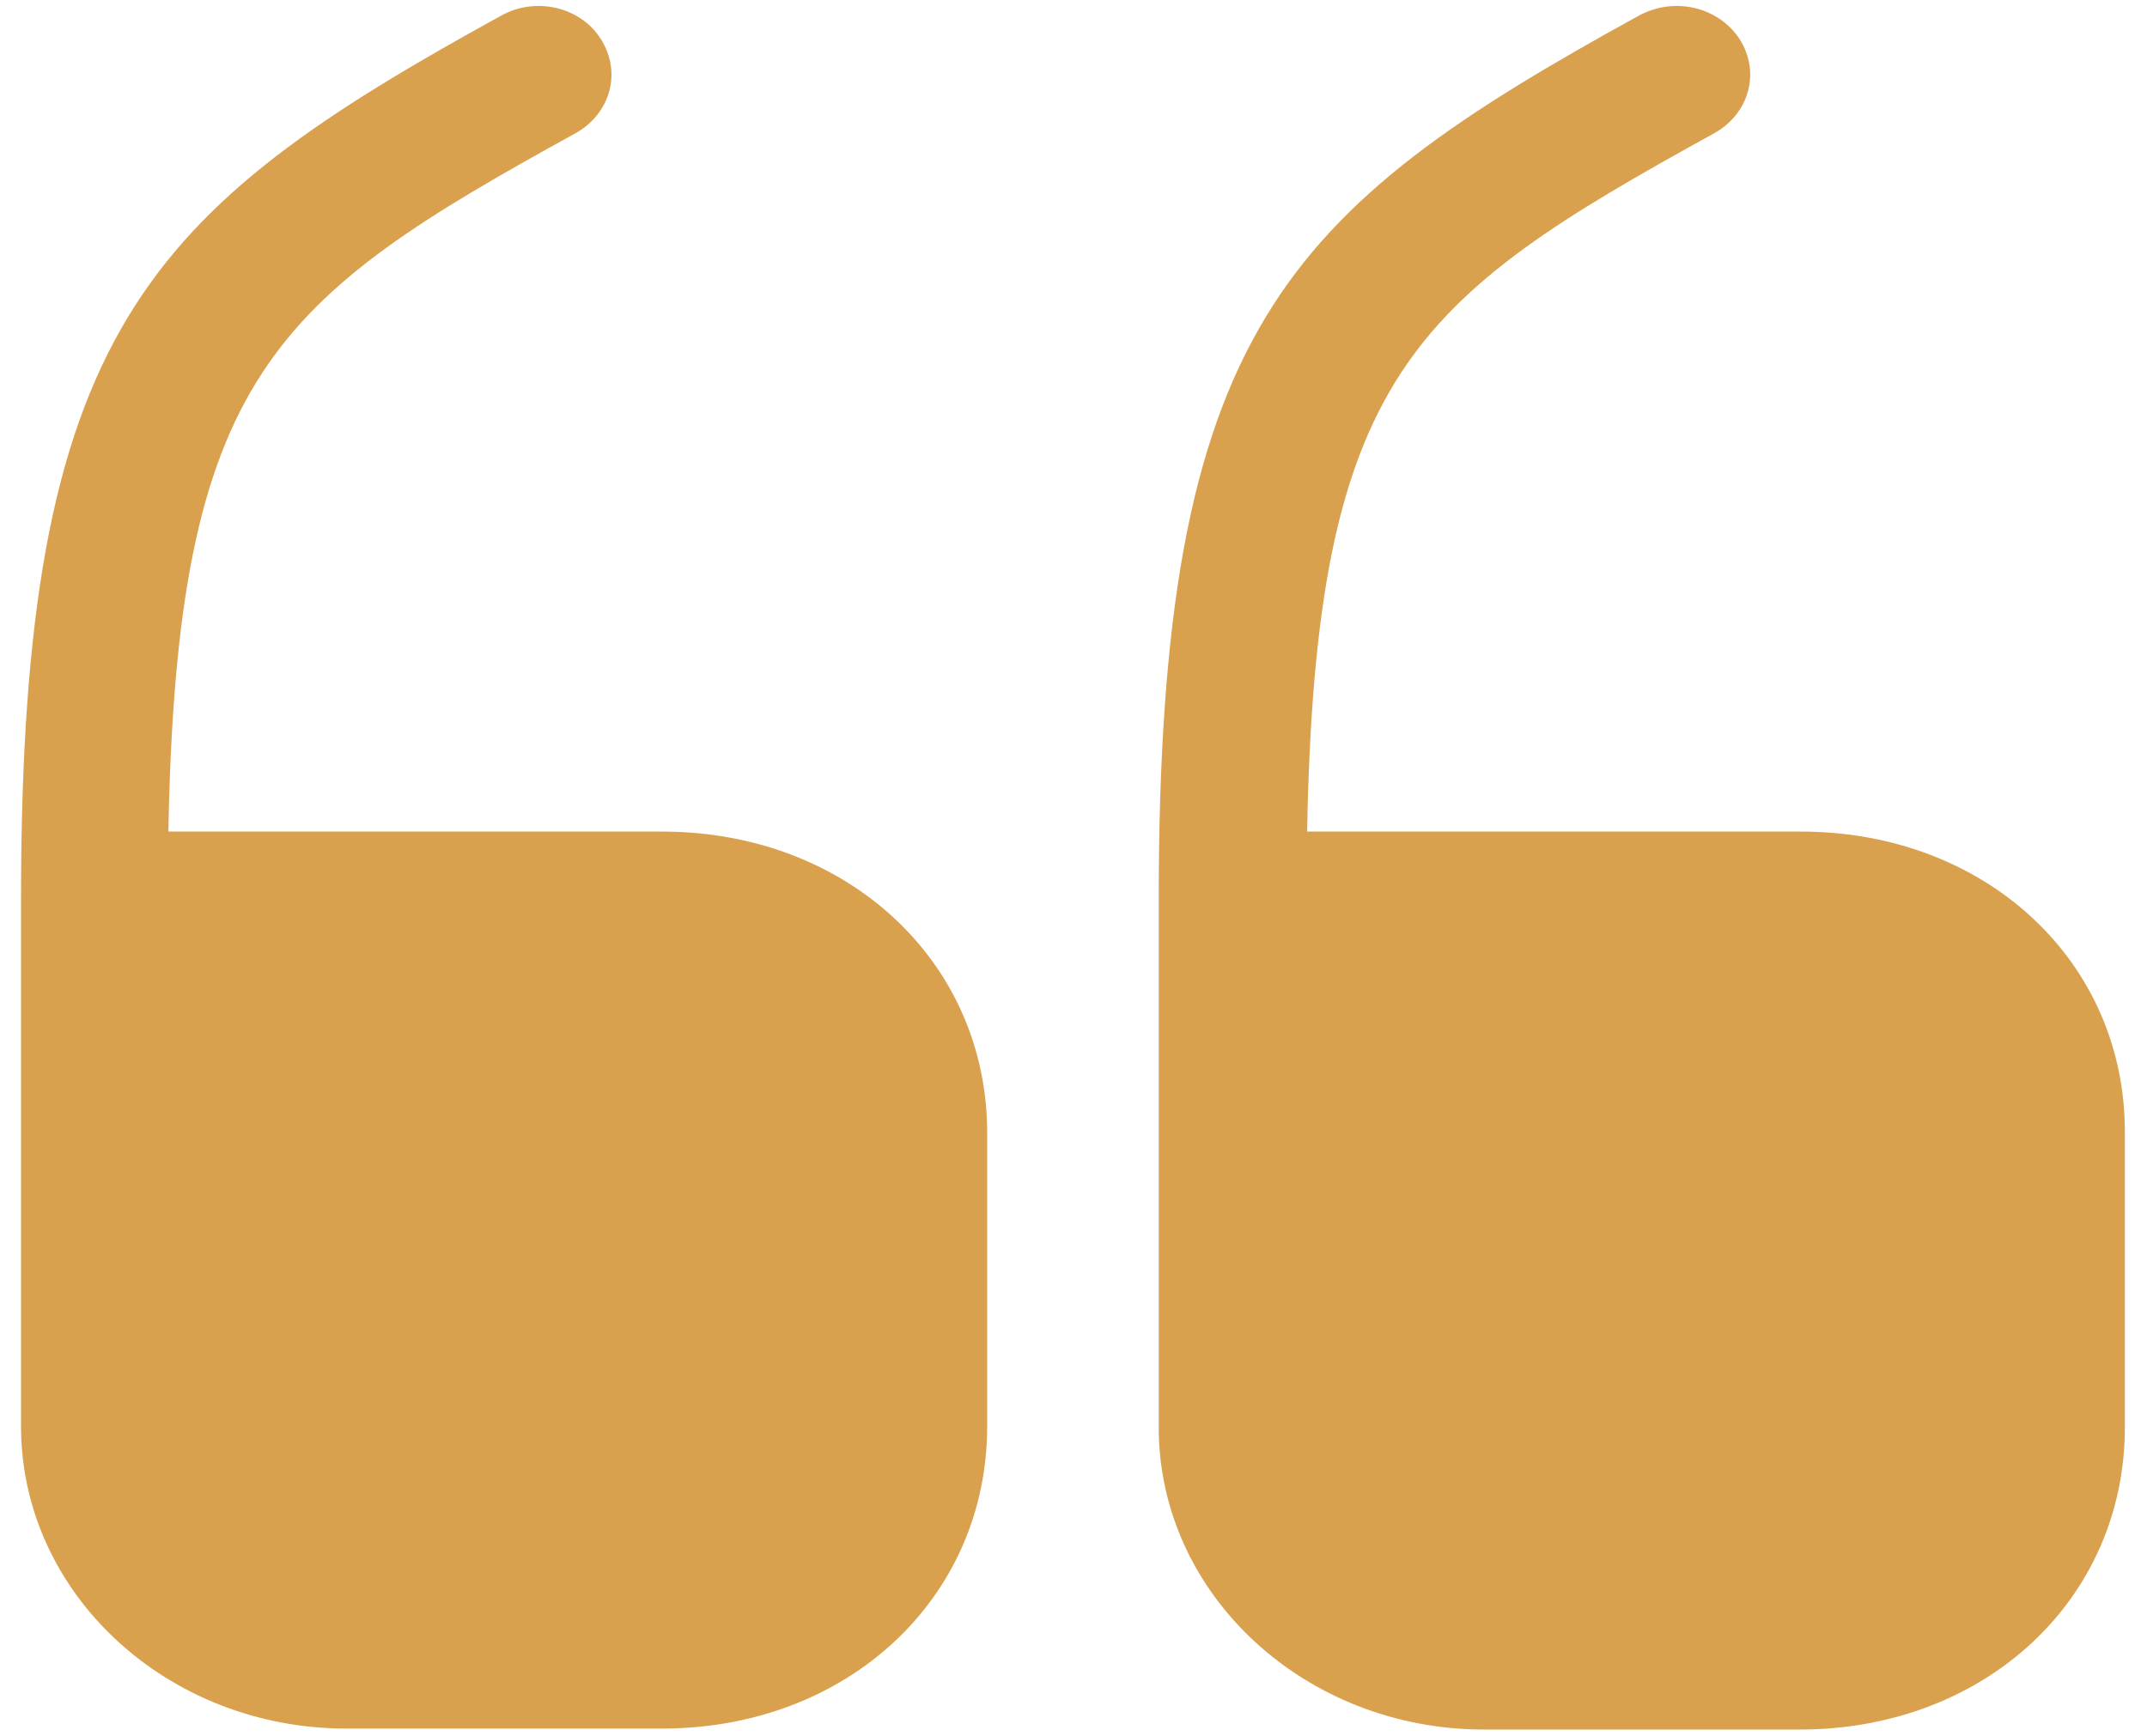
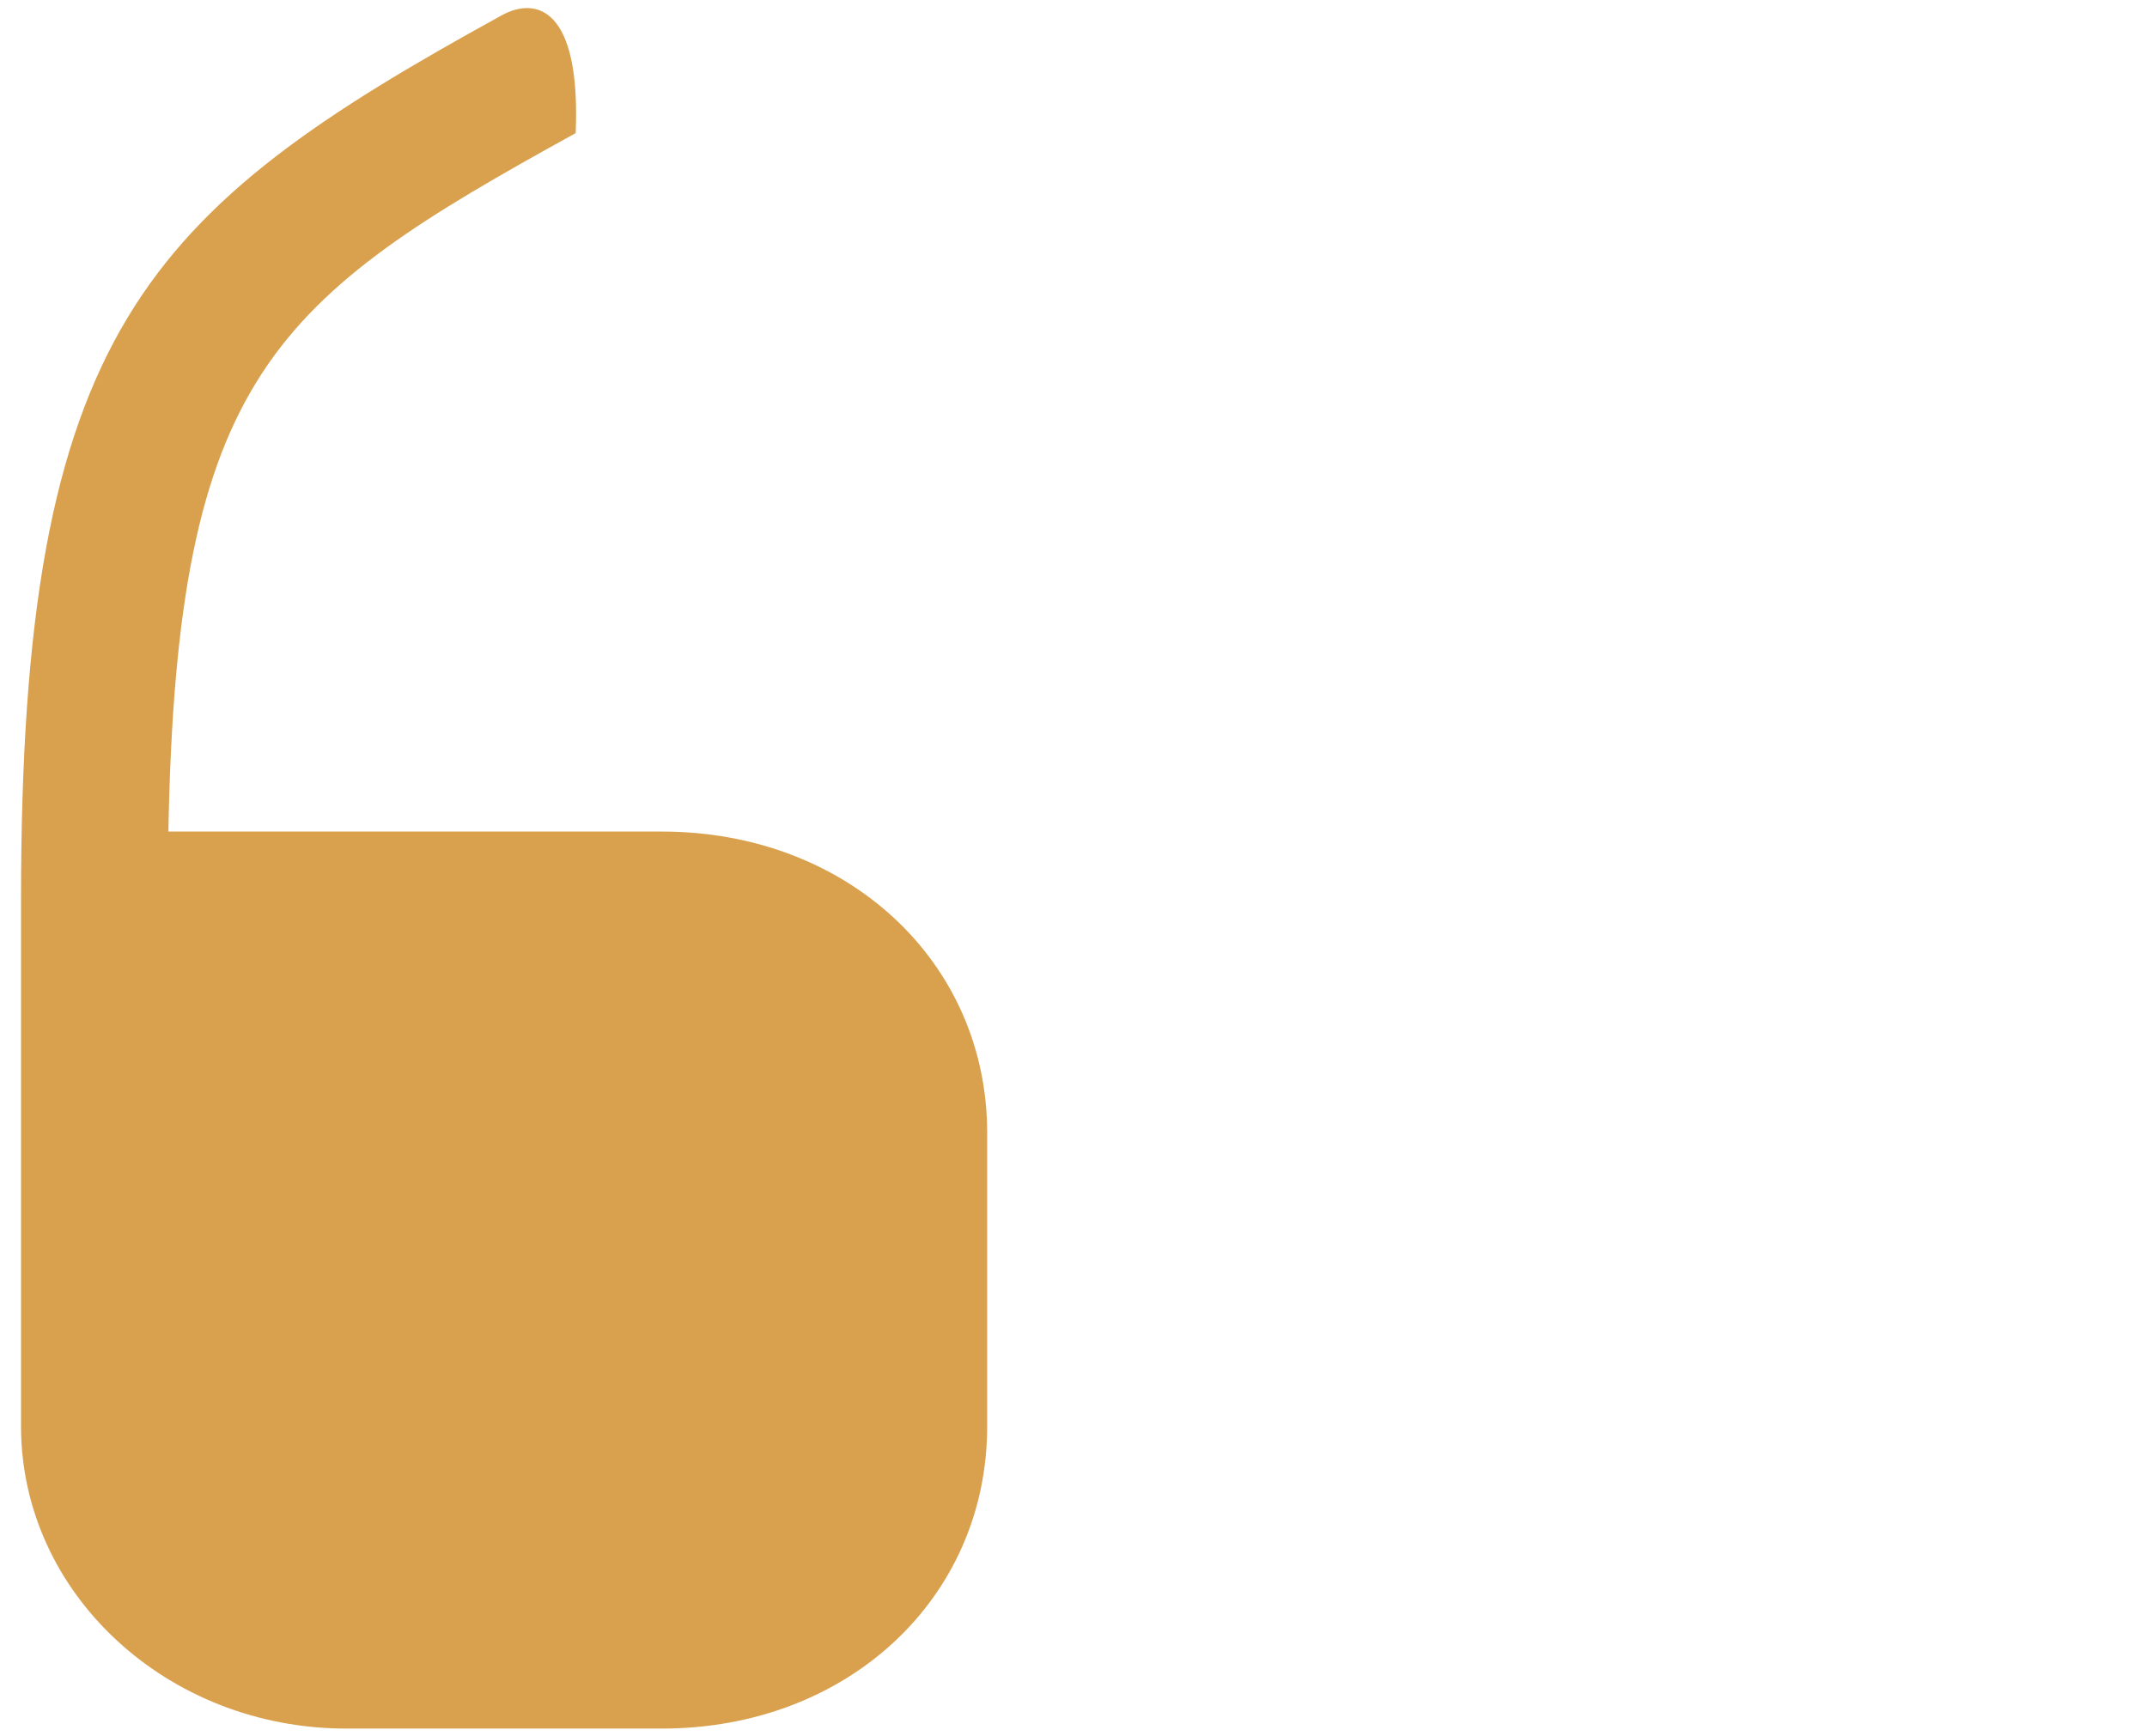
<svg xmlns="http://www.w3.org/2000/svg" width="68" height="55" viewBox="0 0 68 55" fill="none">
-   <path d="M20.966 26.345H5.333C5.599 11.873 8.666 9.486 18.233 4.218C19.333 3.598 19.699 2.297 19.033 1.243C18.399 0.22 16.966 -0.121 15.866 0.499C4.599 6.697 0.666 10.478 0.666 28.483V45.187C0.666 50.487 5.299 54.763 10.966 54.763H20.966C26.833 54.763 31.266 50.642 31.266 45.187V35.89C31.266 30.467 26.833 26.345 20.966 26.345Z" fill="#D9A14E" />
-   <path d="M57.033 26.345H41.399C41.666 11.873 44.733 9.486 54.299 4.218C55.399 3.598 55.766 2.297 55.099 1.243C54.433 0.22 53.033 -0.121 51.899 0.499C40.633 6.697 36.699 10.478 36.699 28.515V45.218C36.699 50.518 41.333 54.794 46.999 54.794H56.999C62.866 54.794 67.299 50.673 67.299 45.218V35.921C67.333 30.467 62.899 26.345 57.033 26.345Z" fill="#D9A14E" />
+   <path d="M20.966 26.345H5.333C5.599 11.873 8.666 9.486 18.233 4.218C18.399 0.22 16.966 -0.121 15.866 0.499C4.599 6.697 0.666 10.478 0.666 28.483V45.187C0.666 50.487 5.299 54.763 10.966 54.763H20.966C26.833 54.763 31.266 50.642 31.266 45.187V35.89C31.266 30.467 26.833 26.345 20.966 26.345Z" fill="#D9A14E" />
</svg>